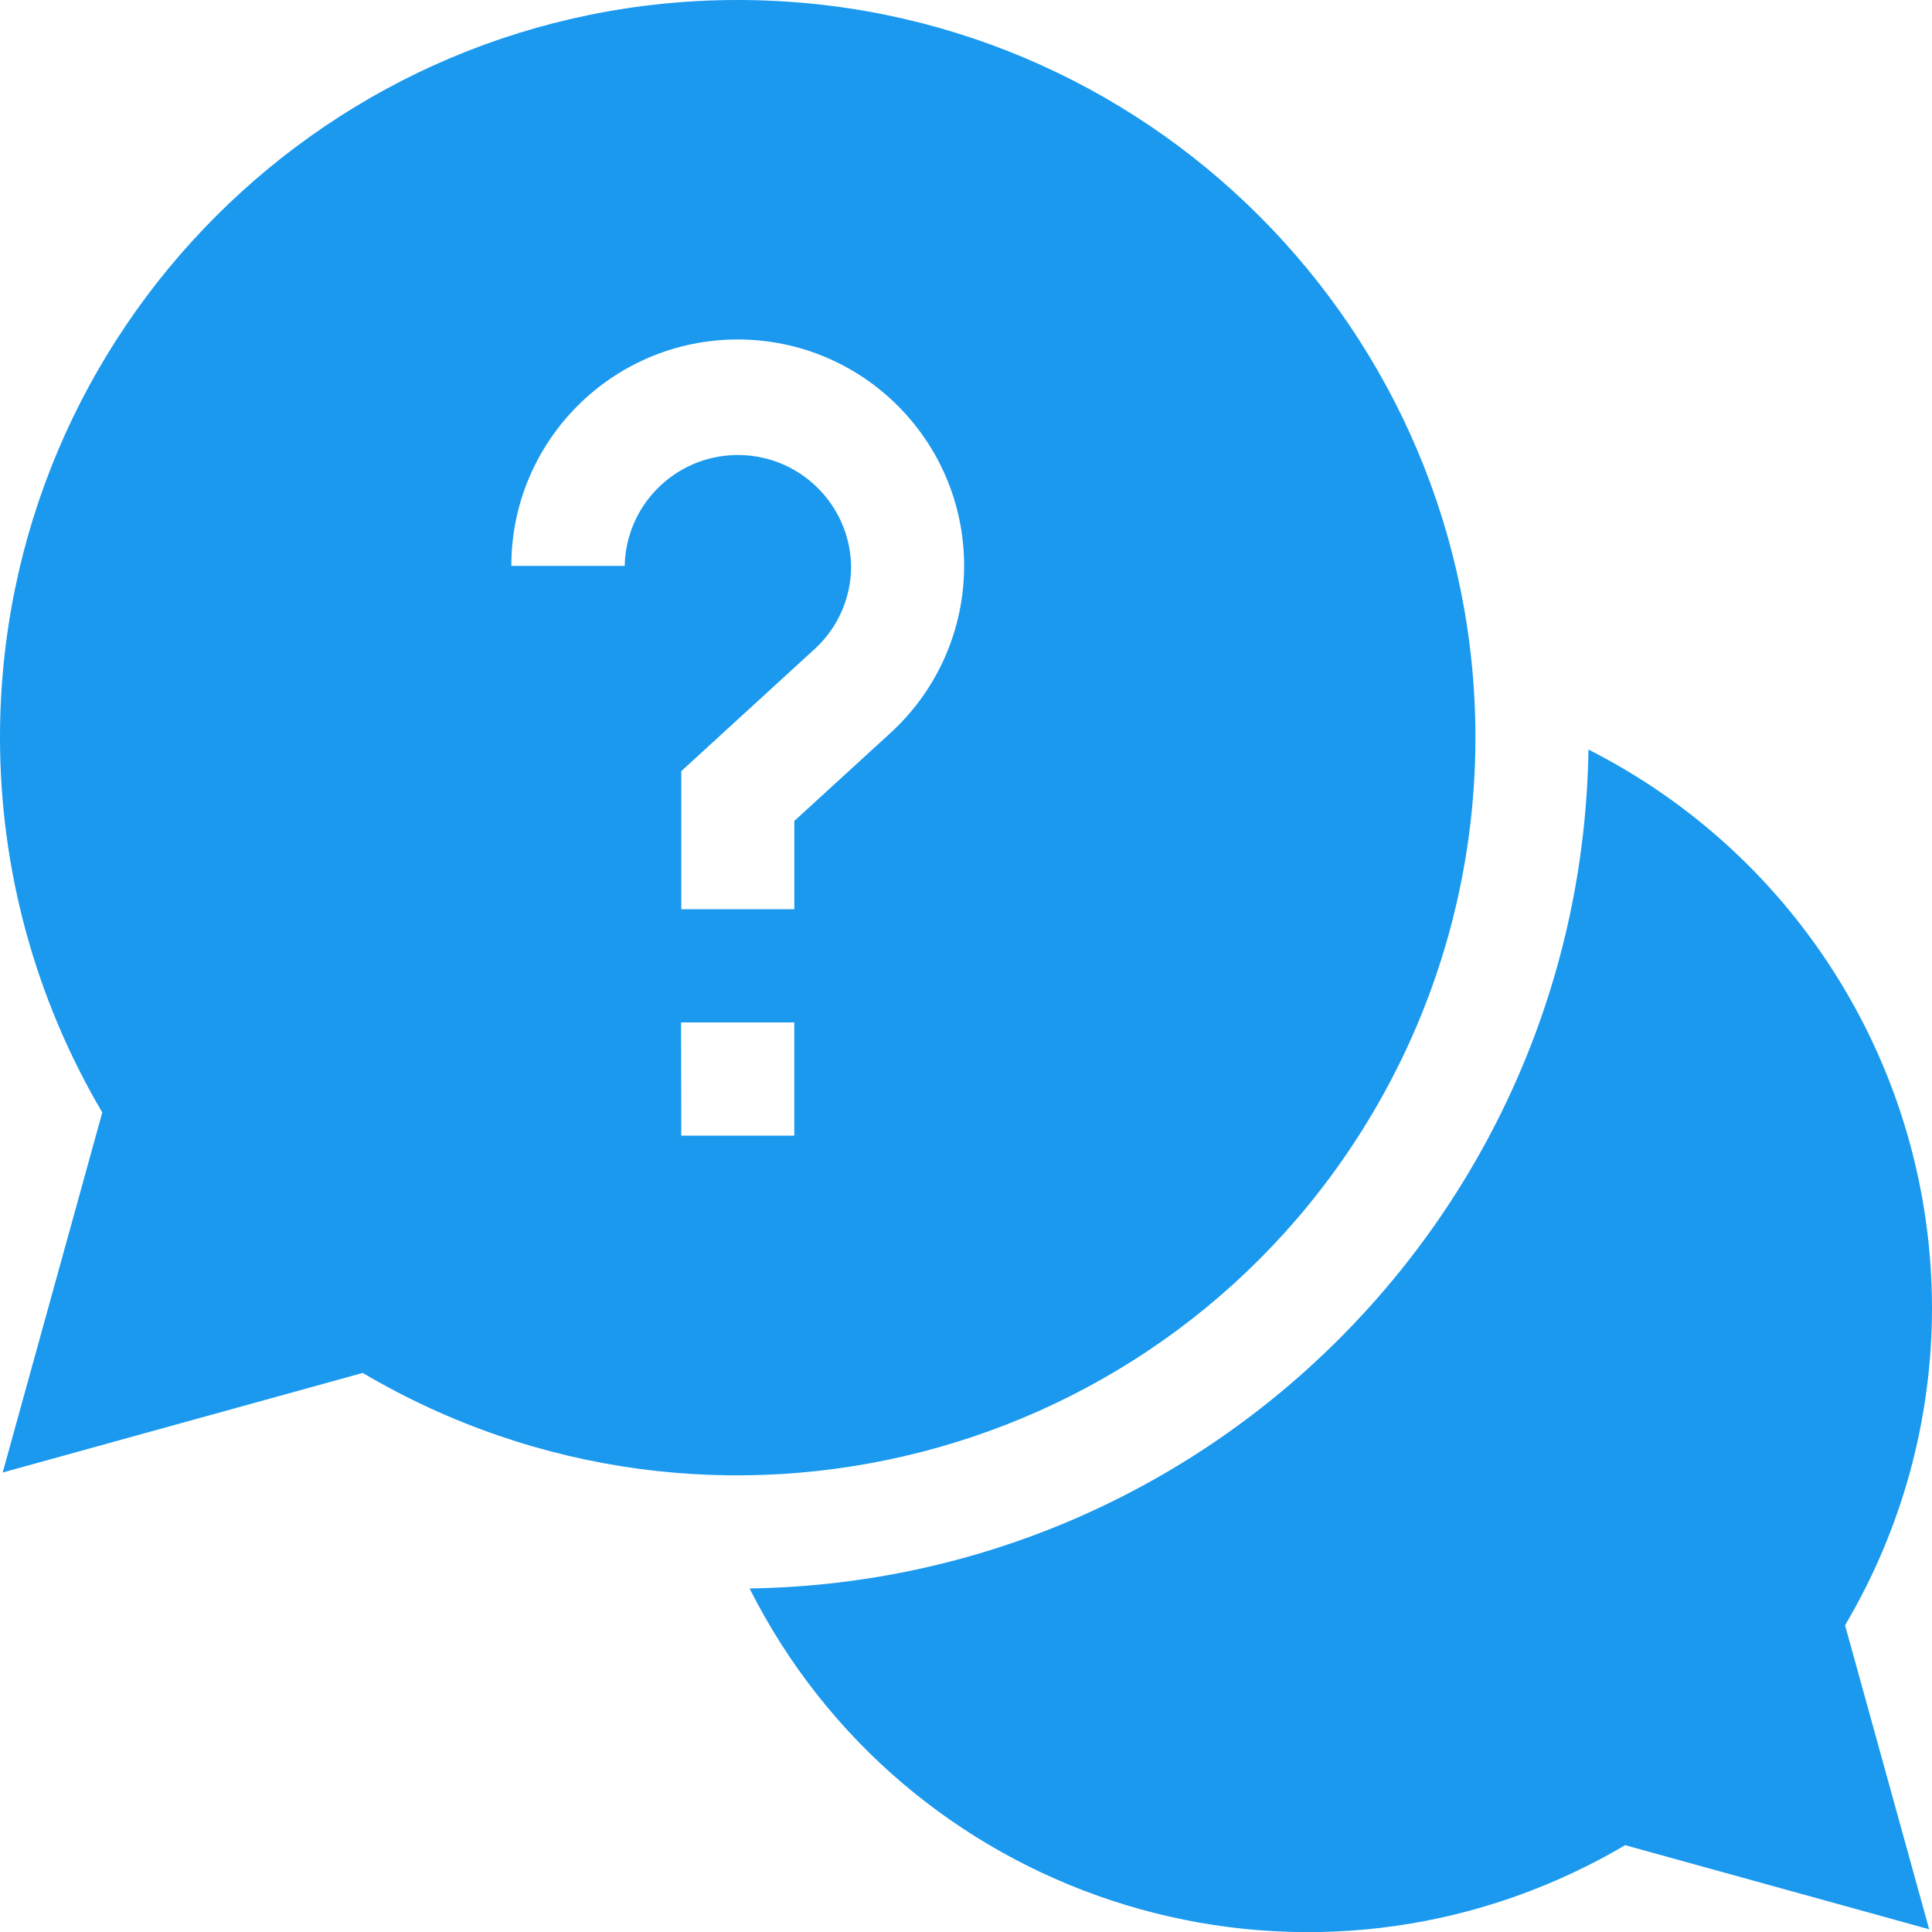
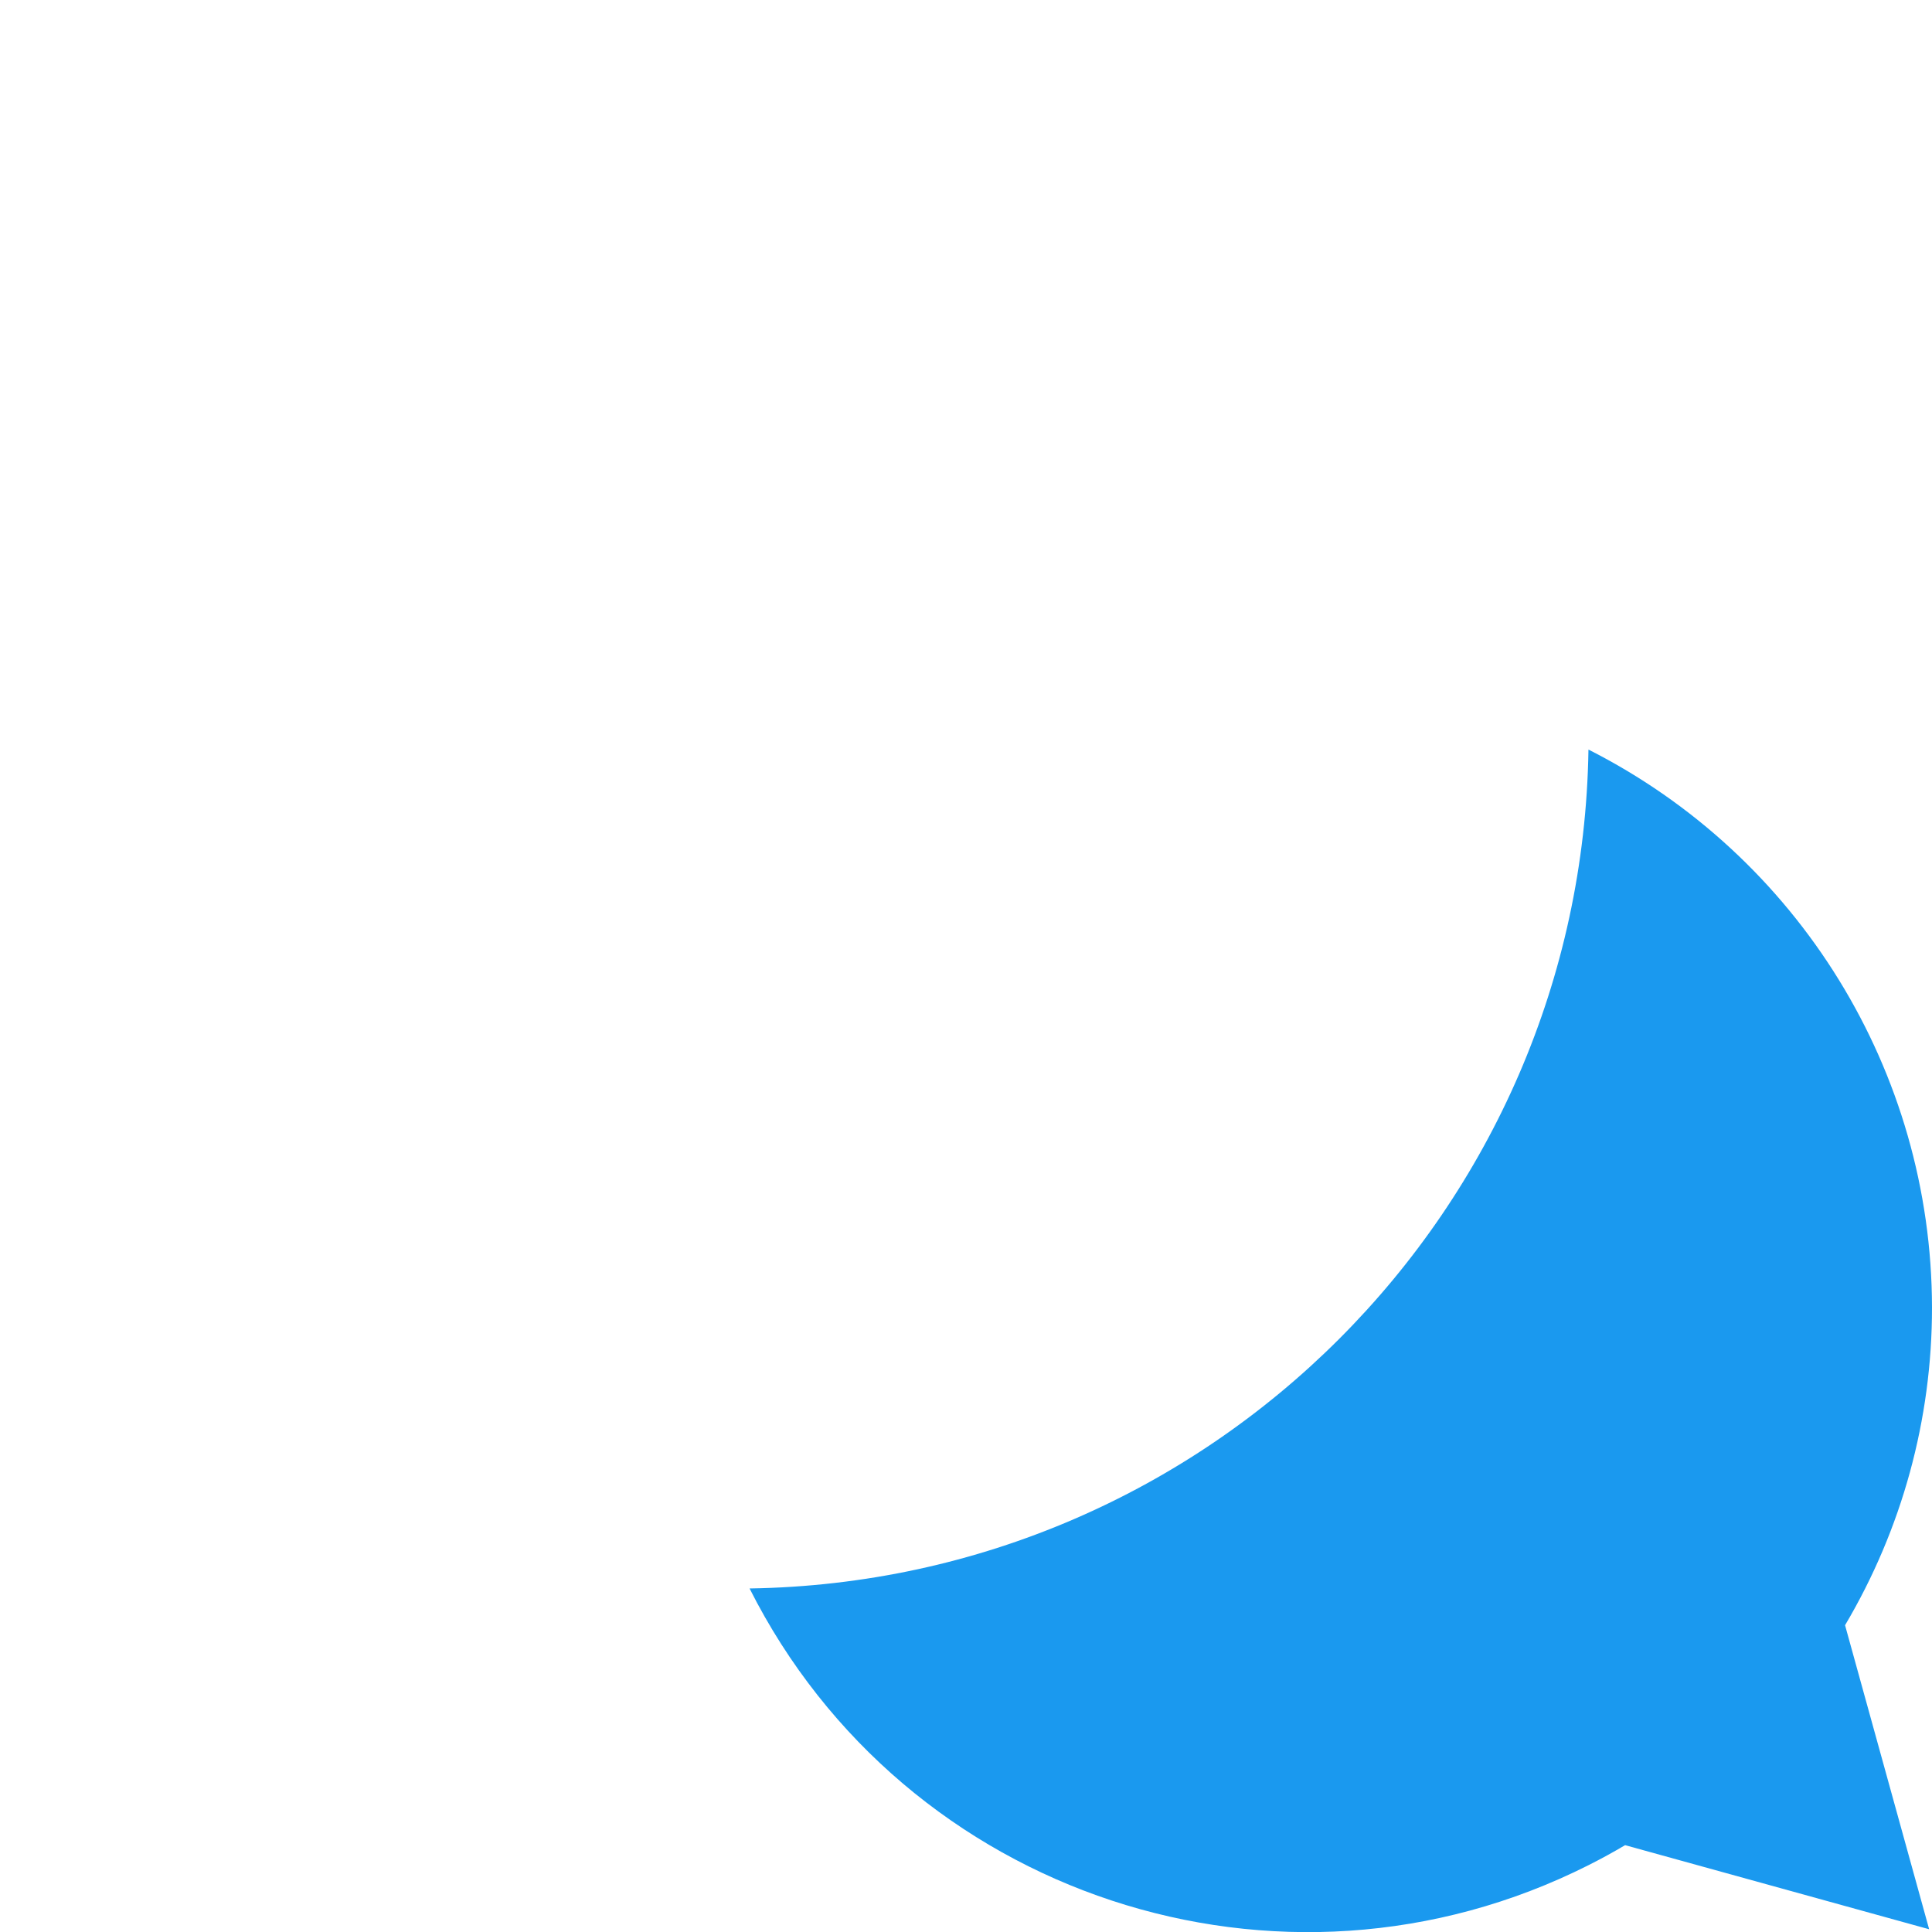
<svg xmlns="http://www.w3.org/2000/svg" version="1.1" id="Layer_1" x="0px" y="0px" viewBox="0 0 38 38.002" style="enable-background:new 0 0 38 38.002;" xml:space="preserve">
  <style type="text/css">
	.st0{fill:#1A99EF;}
</style>
  <path id="Path_250" class="st0" d="M38,25.714c-0.008-4.637-2.62-8.877-6.757-10.971  c-0.137,9.055-7.445,16.363-16.5,16.5c3.054,6.06,10.443,8.496,16.502,5.442  c0.244-0.123,0.484-0.254,0.719-0.393l5.98,1.654l-1.654-5.98  C37.411,30.073,38.002,27.913,38,25.714z" />
-   <path id="Path_251" class="st0" d="M29.02,14.507c-0.002-8.014-6.5-14.508-14.513-14.507  S-0.002,6.5,0,14.513c0.001,2.592,0.695,5.136,2.012,7.368l-1.959,7.081  l7.081-1.958c6.904,4.072,15.802,1.776,19.874-5.128  C28.325,19.644,29.02,17.099,29.02,14.507z M12.283,11.13h-2.226  c-0-2.459,1.993-4.453,4.453-4.453c2.459-0,4.453,1.993,4.453,4.453  c0,1.25-0.525,2.443-1.448,3.286l-1.892,1.731v1.736h-2.223v-2.716  l2.615-2.394c0.465-0.42,0.728-1.018,0.725-1.644  c-0.026-1.23-1.044-2.205-2.274-2.179c-1.193,0.025-2.154,0.986-2.179,2.179  L12.283,11.13z M13.396,20.11h2.227v2.227h-2.223L13.396,20.11z" />
</svg>